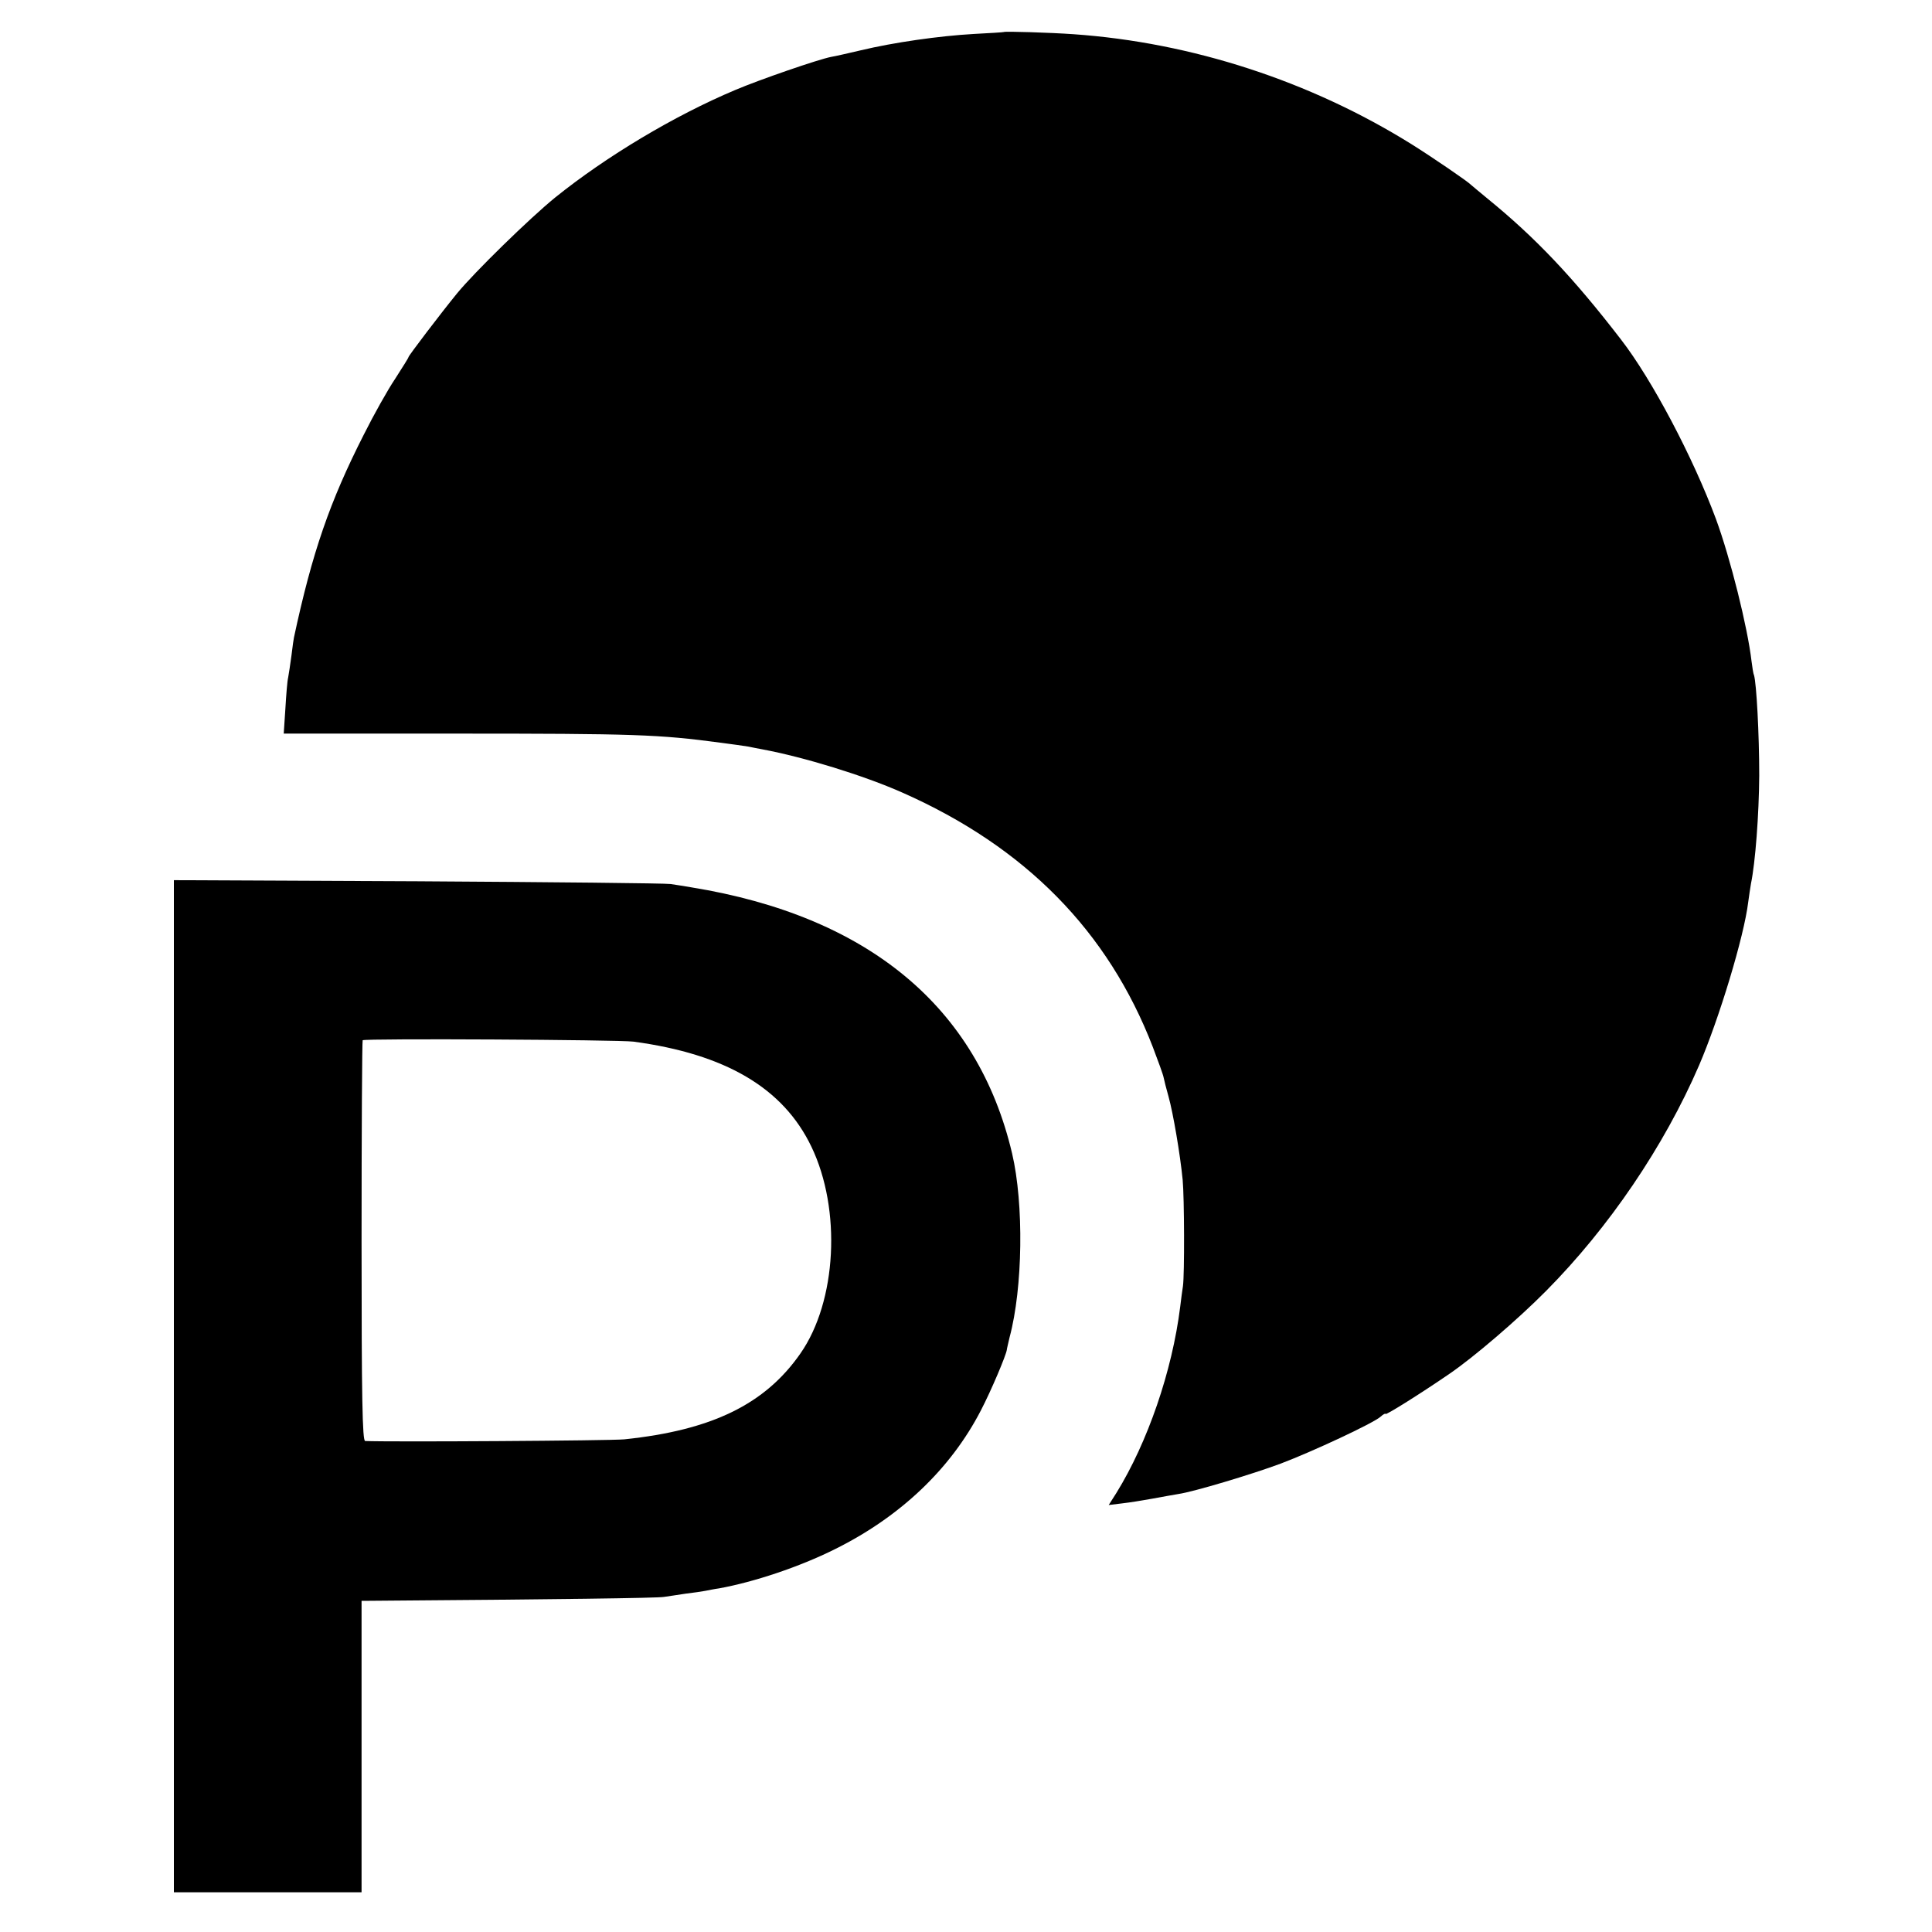
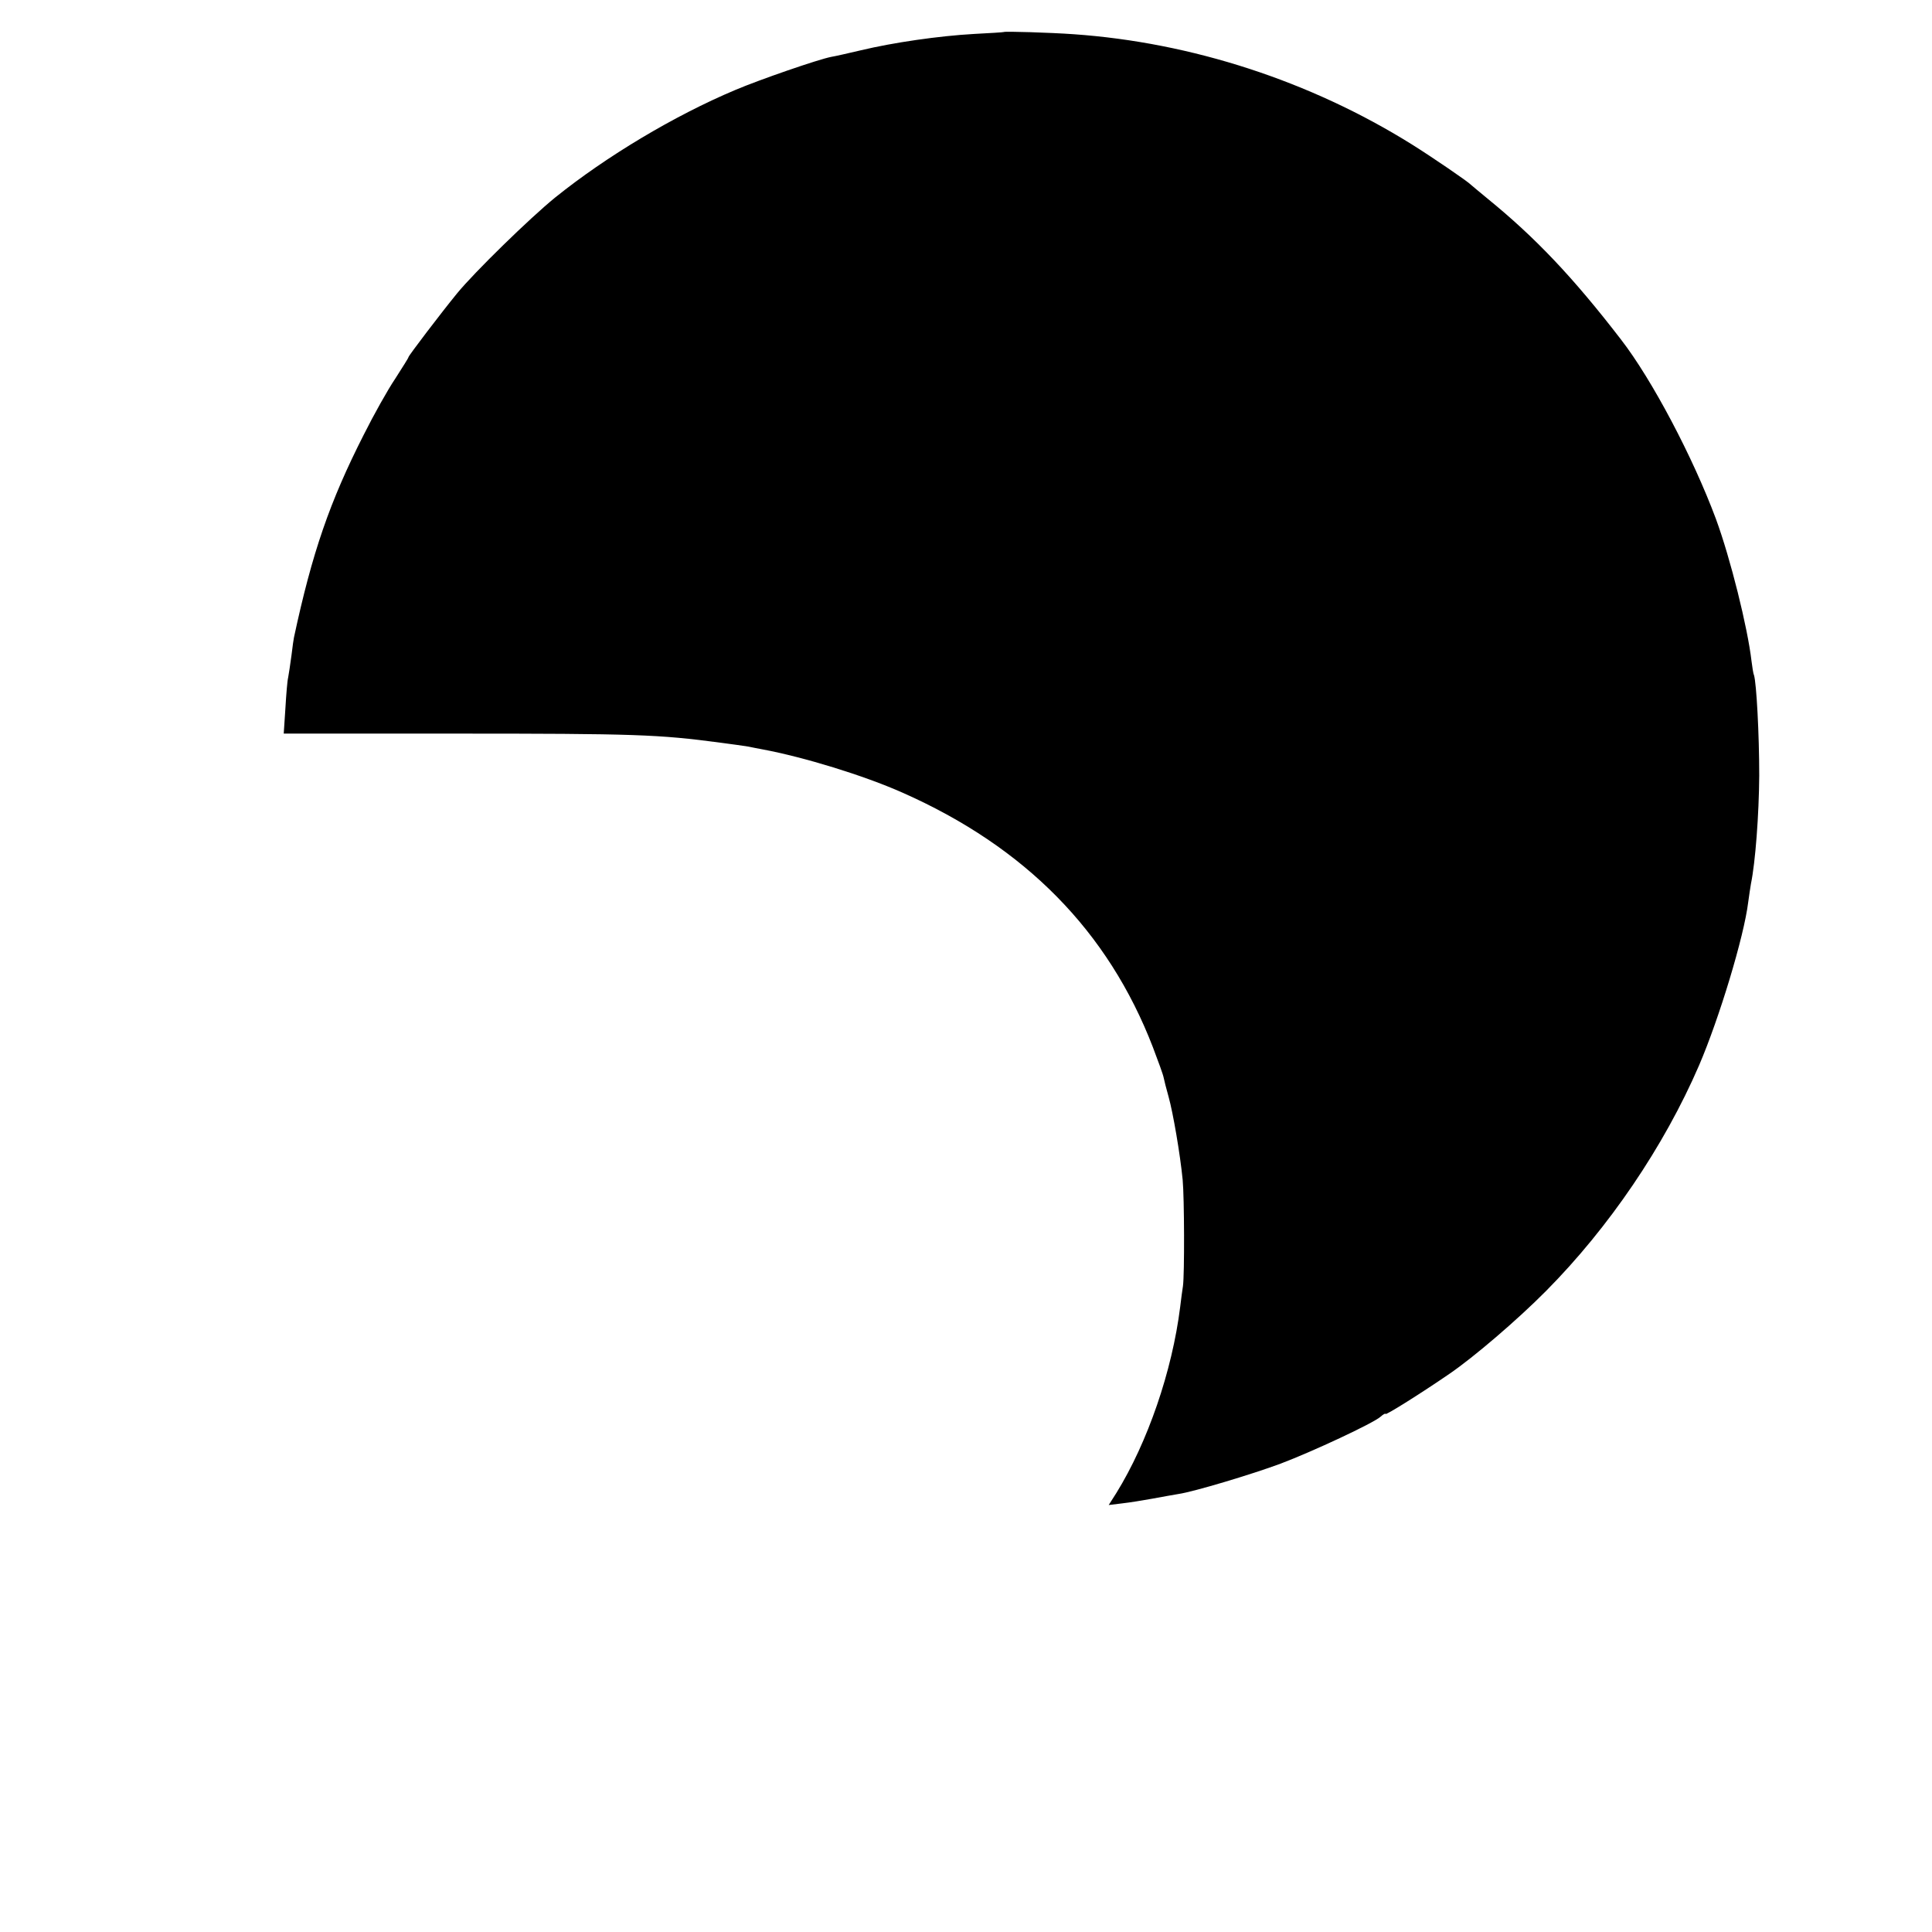
<svg xmlns="http://www.w3.org/2000/svg" version="1.0" width="700pt" height="700pt" viewBox="0 0 700 700" preserveAspectRatio="xMidYMid meet">
  <g transform="translate(0,700) scale(0.1,-0.1)" fill="#000000" stroke="none">
    <path d="M3637 6884 c-1 -1 -50 -4 -108 -7 -126 -7 -292 -31 -409 -59 -47 -11 -95 -22 -108 -24 -47 -9 -261 -83 -348 -120 -221 -93 -468 -241 -653 -390 -91 -74 -292 -270 -355 -347 -58 -71 -176 -226 -176 -231 0 -3 -22 -37 -48 -78 -27 -40 -78 -131 -114 -203 -123 -242 -187 -427 -253 -735 -1 -3 -5 -32 -9 -65 -4 -32 -10 -68 -12 -80 -3 -11 -7 -61 -10 -112 l-6 -91 618 0 c656 0 740 -3 965 -33 41 -5 86 -12 100 -14 13 -3 36 -7 51 -10 150 -28 366 -94 508 -157 445 -197 745 -502 907 -922 19 -50 37 -99 39 -110 2 -10 10 -42 18 -70 16 -57 42 -208 51 -301 6 -64 7 -343 1 -385 -2 -14 -7 -47 -10 -75 -29 -233 -118 -491 -231 -674 l-28 -44 49 6 c27 3 76 11 109 17 33 6 76 14 95 17 55 8 265 71 370 110 114 43 337 147 362 170 10 9 18 13 18 10 0 -6 129 75 231 145 88 60 247 196 351 301 227 229 427 523 554 817 73 170 163 467 178 591 3 24 8 54 10 67 16 77 29 250 30 392 0 150 -10 335 -19 364 -3 6 -6 29 -9 51 -14 121 -76 371 -129 515 -83 223 -231 504 -344 650 -174 226 -311 370 -483 510 -30 25 -57 47 -60 50 -11 12 -140 100 -215 147 -367 229 -797 369 -1225 399 -85 6 -249 11 -253 8z" />
-     <path d="M630 1977 l0 -1833 340 0 340 0 0 528 0 528 28 0 c688 5 1043 10 1067 14 16 2 52 8 80 12 27 3 59 8 70 10 11 2 34 7 50 9 127 23 292 78 420 142 236 117 419 290 529 503 37 71 92 201 94 220 0 3 5 23 10 45 48 179 52 483 9 666 -125 531 -522 860 -1162 964 -22 4 -56 9 -75 12 -19 3 -432 7 -917 10 l-883 4 0 -1834z m1665 1249 c334 -45 543 -168 645 -381 109 -227 92 -560 -40 -749 -128 -184 -321 -278 -638 -311 -47 -5 -858 -10 -939 -6 -10 1 -13 153 -13 724 0 398 2 726 4 728 7 7 927 2 981 -5z" />
  </g>
</svg>